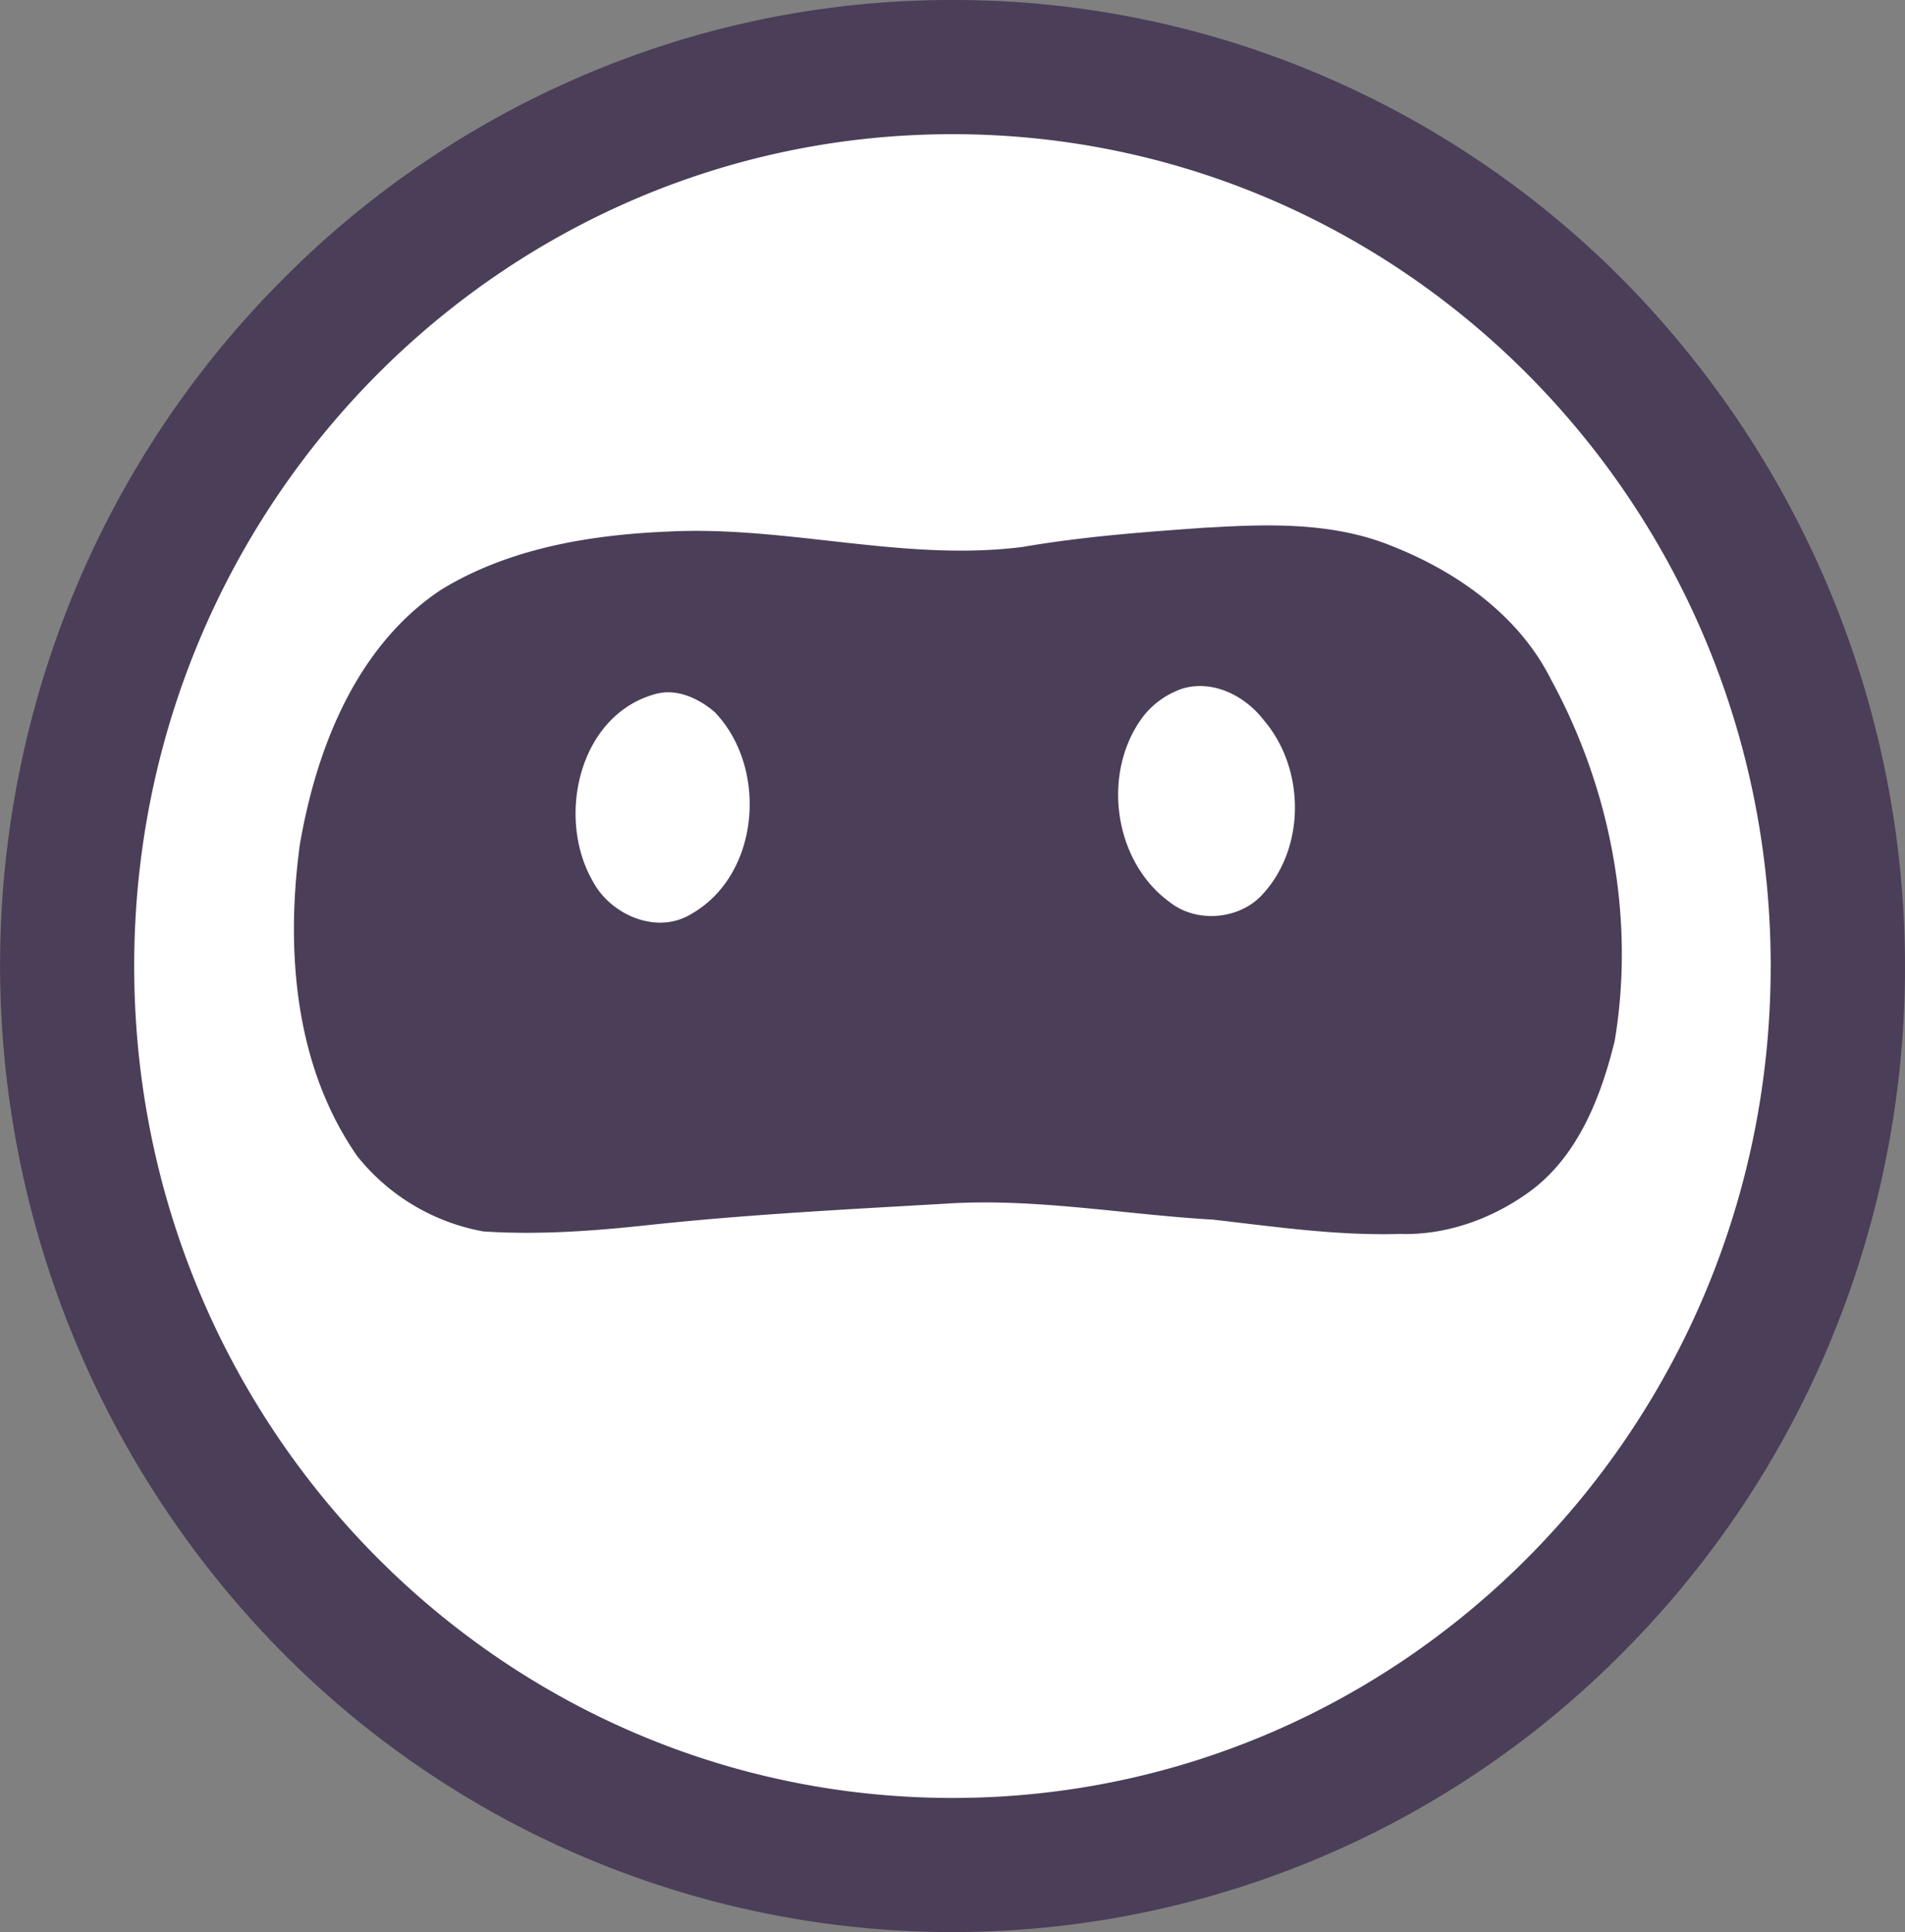
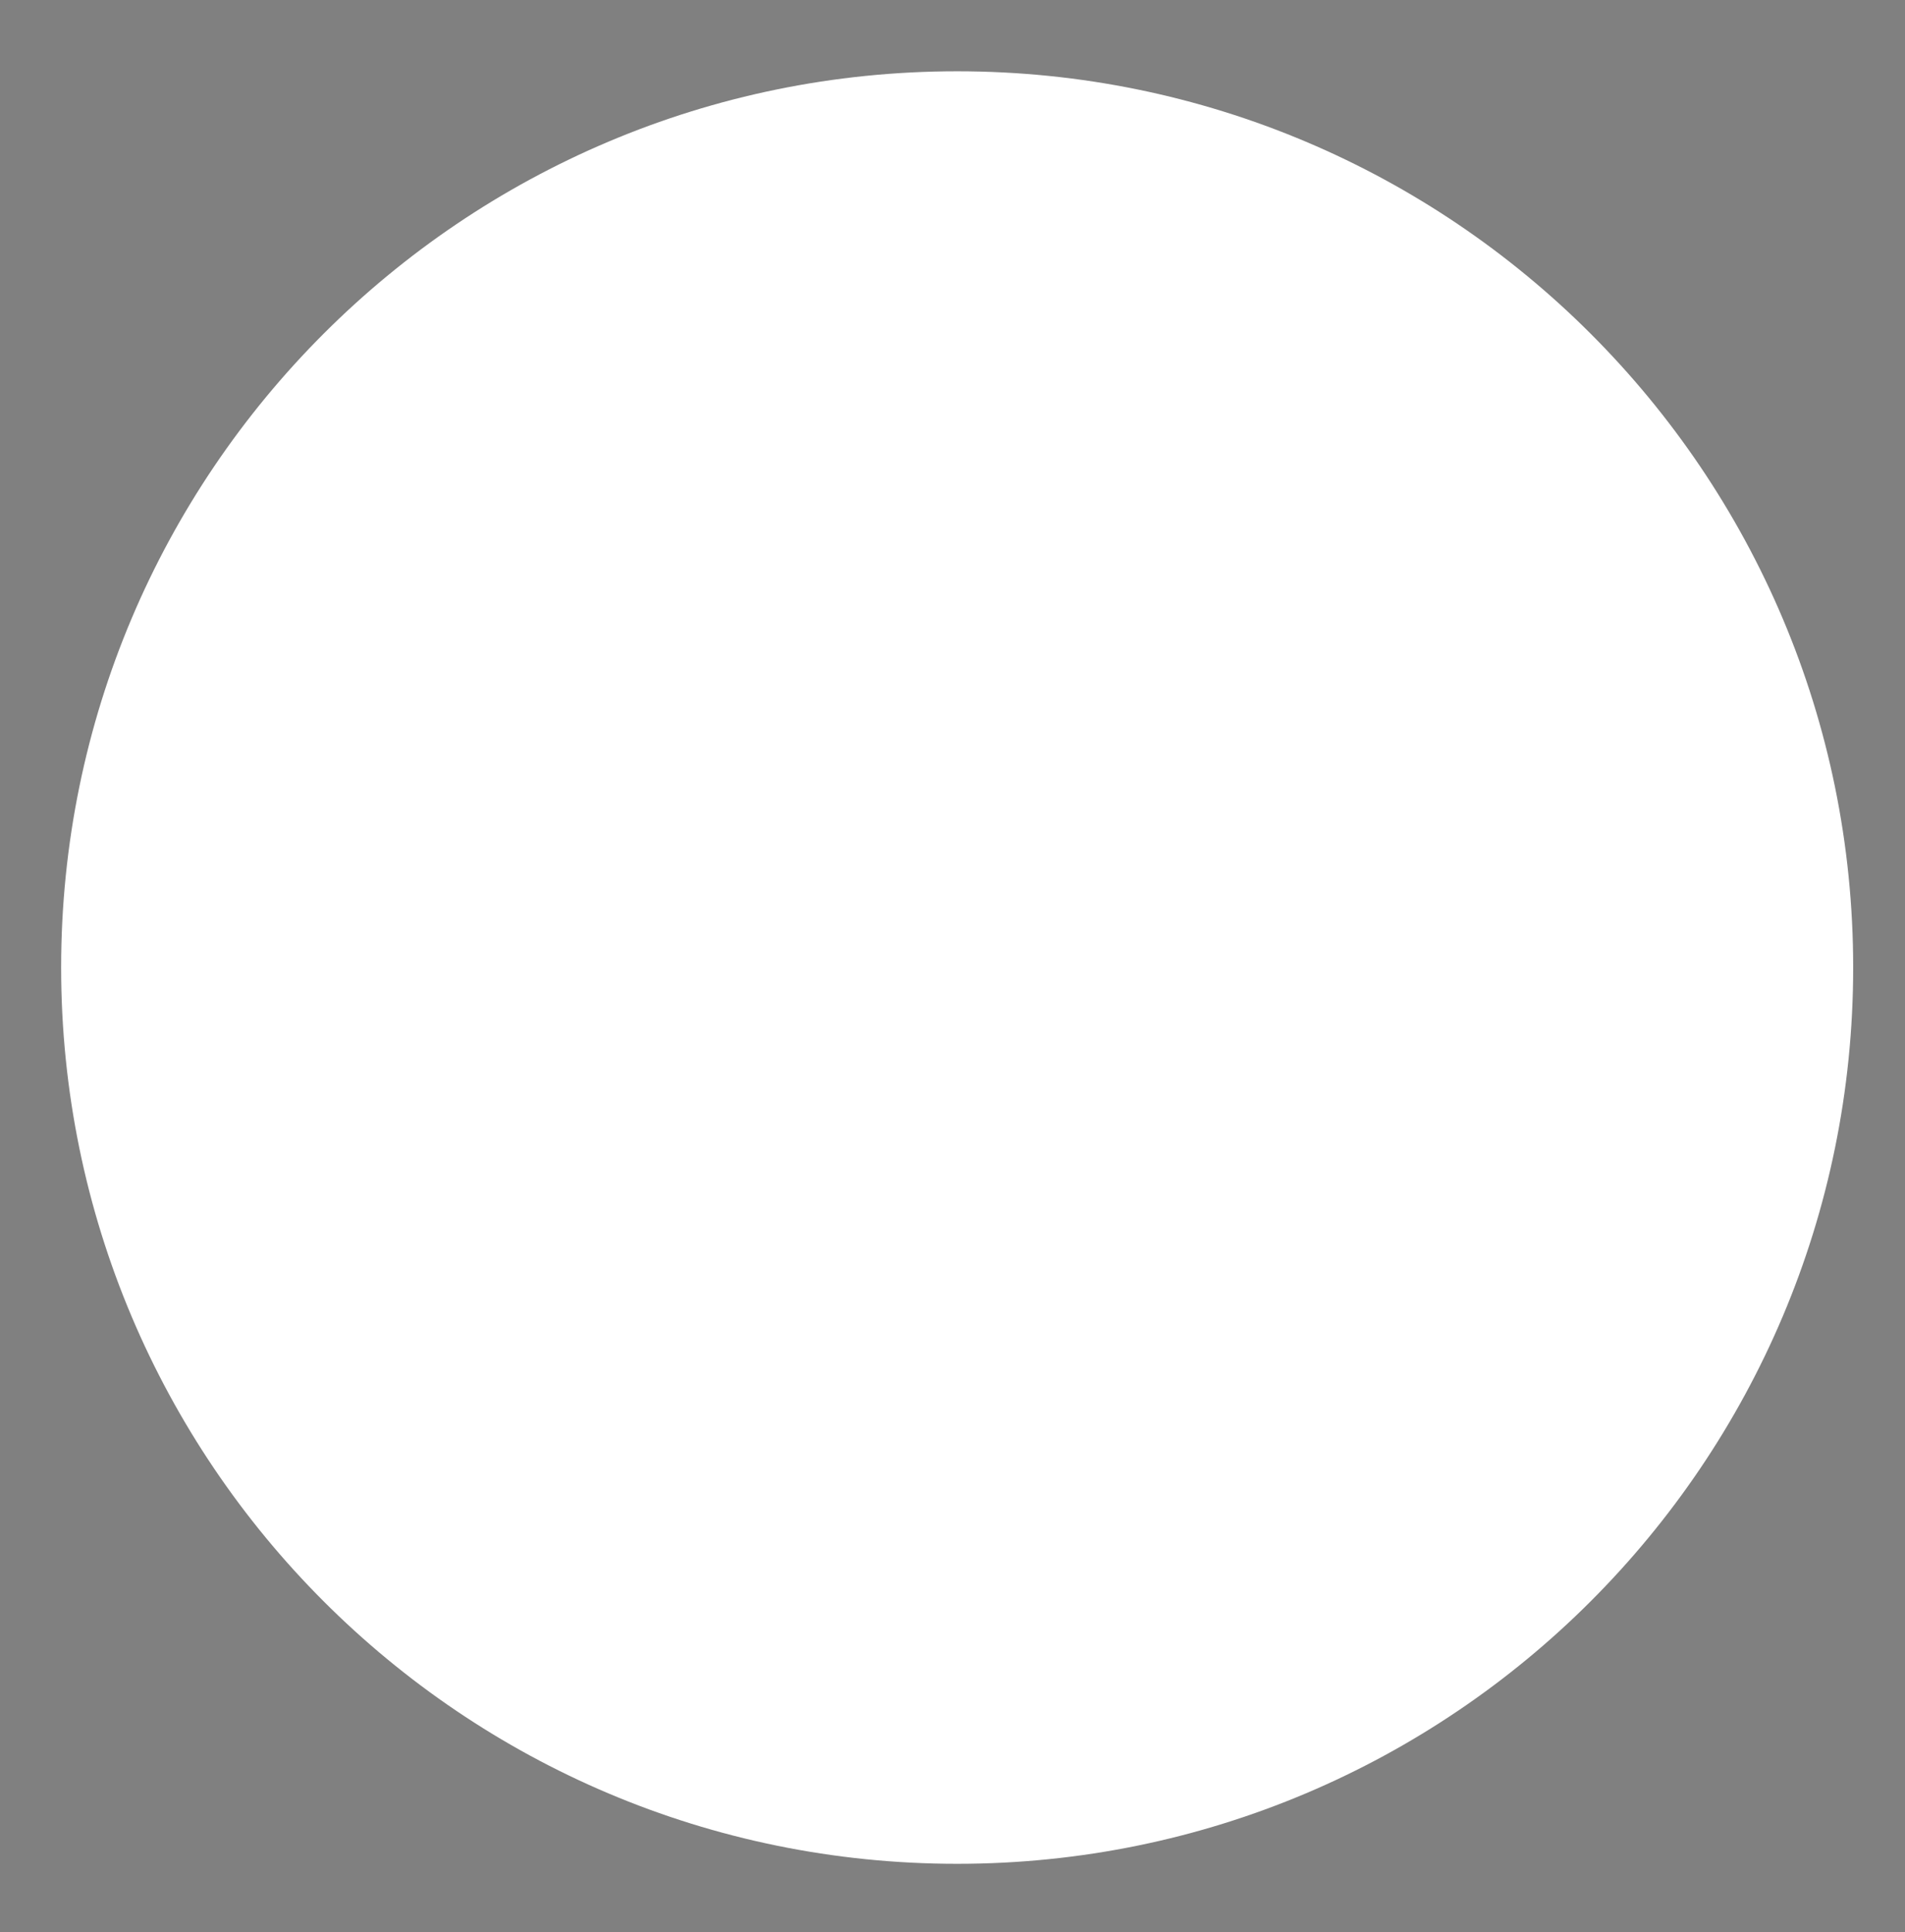
<svg xmlns="http://www.w3.org/2000/svg" id="Layer_1" data-name="Layer 1" viewBox="0 0 513.18 520.4">
  <rect x="0" y="0" width="513.18" height="520.4" fill="#808080" stroke="none" />
  <defs>
    <style>.cls-1{fill:#fff;}.cls-2{fill:#4b3e58;}</style>
  </defs>
  <g id="Group_107" data-name="Group 107">
    <path id="Path_37" data-name="Path 37" class="cls-1" d="M257.84,19.2c133.31,0,241.38,108.07,241.38,241.38S391.15,502,257.84,502,16.47,393.89,16.47,260.58,124.53,19.2,257.84,19.2Z" />
    <g id="Group_14" data-name="Group 14">
-       <path id="Path_17" data-name="Path 17" class="cls-2" d="M325.68,142.09c16.51-1,33.73-1.4,49.33,5,17.51,6.9,34.2,18.72,42.8,35.91,16.06,29.44,22.7,64.19,17.17,97.34-3.74,15.26-10,31.36-23.22,40.83-10,7.19-22.3,11.59-34.71,11.18-16.9.5-33.63-1.95-50.35-3.86-23.8-1.36-47.46-5.8-71.37-4.33-27.23,1.58-54.46,2.95-81.58,5.9-14.45,1.54-29,2.58-43.56,1.61a56.31,56.31,0,0,1-33.93-20.24c-16.9-24.23-19.35-55.4-15.49-83.93,4.47-26,15.22-53.46,38-68.62,18.31-11.24,40.29-14.85,61.43-15.72,32-1.6,63.51,8.26,95.45,4.13,16.53-2.85,33.27-4.06,50-5.23m-7,43.37a22.6,22.6,0,0,0-11.22,8.25c-10.62,14.95-7.35,38.31,7.57,49.22,7.28,5.85,19,4.85,25.2-2.11,11.57-12.63,11.34-33.75.36-46.68-5-6.58-13.61-11.07-21.91-8.68m-141.44,1.33c-21.1,5.22-27.5,33.08-17.61,50.43,4.77,9.2,17.35,14.74,26.7,8.93,18.53-10.61,20.62-39.42,6.22-54.34-4.09-3.51-9.83-6.28-15.31-5Z" />
-       <path id="Ellipse_2" data-name="Ellipse 2" class="cls-2" d="M256.59,36.14C134.84,36.14,36.15,136.45,36.15,260.2s98.7,224.06,220.44,224.06S477,383.94,477,260.2,378.34,36.14,256.59,36.14m0-36.14A251.8,251.8,0,0,1,356.67,20.55a255.28,255.28,0,0,1,81.56,55.87A263.29,263.29,0,0,1,493.08,361.3,259.66,259.66,0,0,1,438.23,444,254.1,254.1,0,0,1,75,444,263.31,263.31,0,0,1,20.11,159.1,259.46,259.46,0,0,1,75,76.42a255.28,255.28,0,0,1,81.56-55.87A251.8,251.8,0,0,1,256.59,0Z" />
-     </g>
+       </g>
  </g>
</svg>